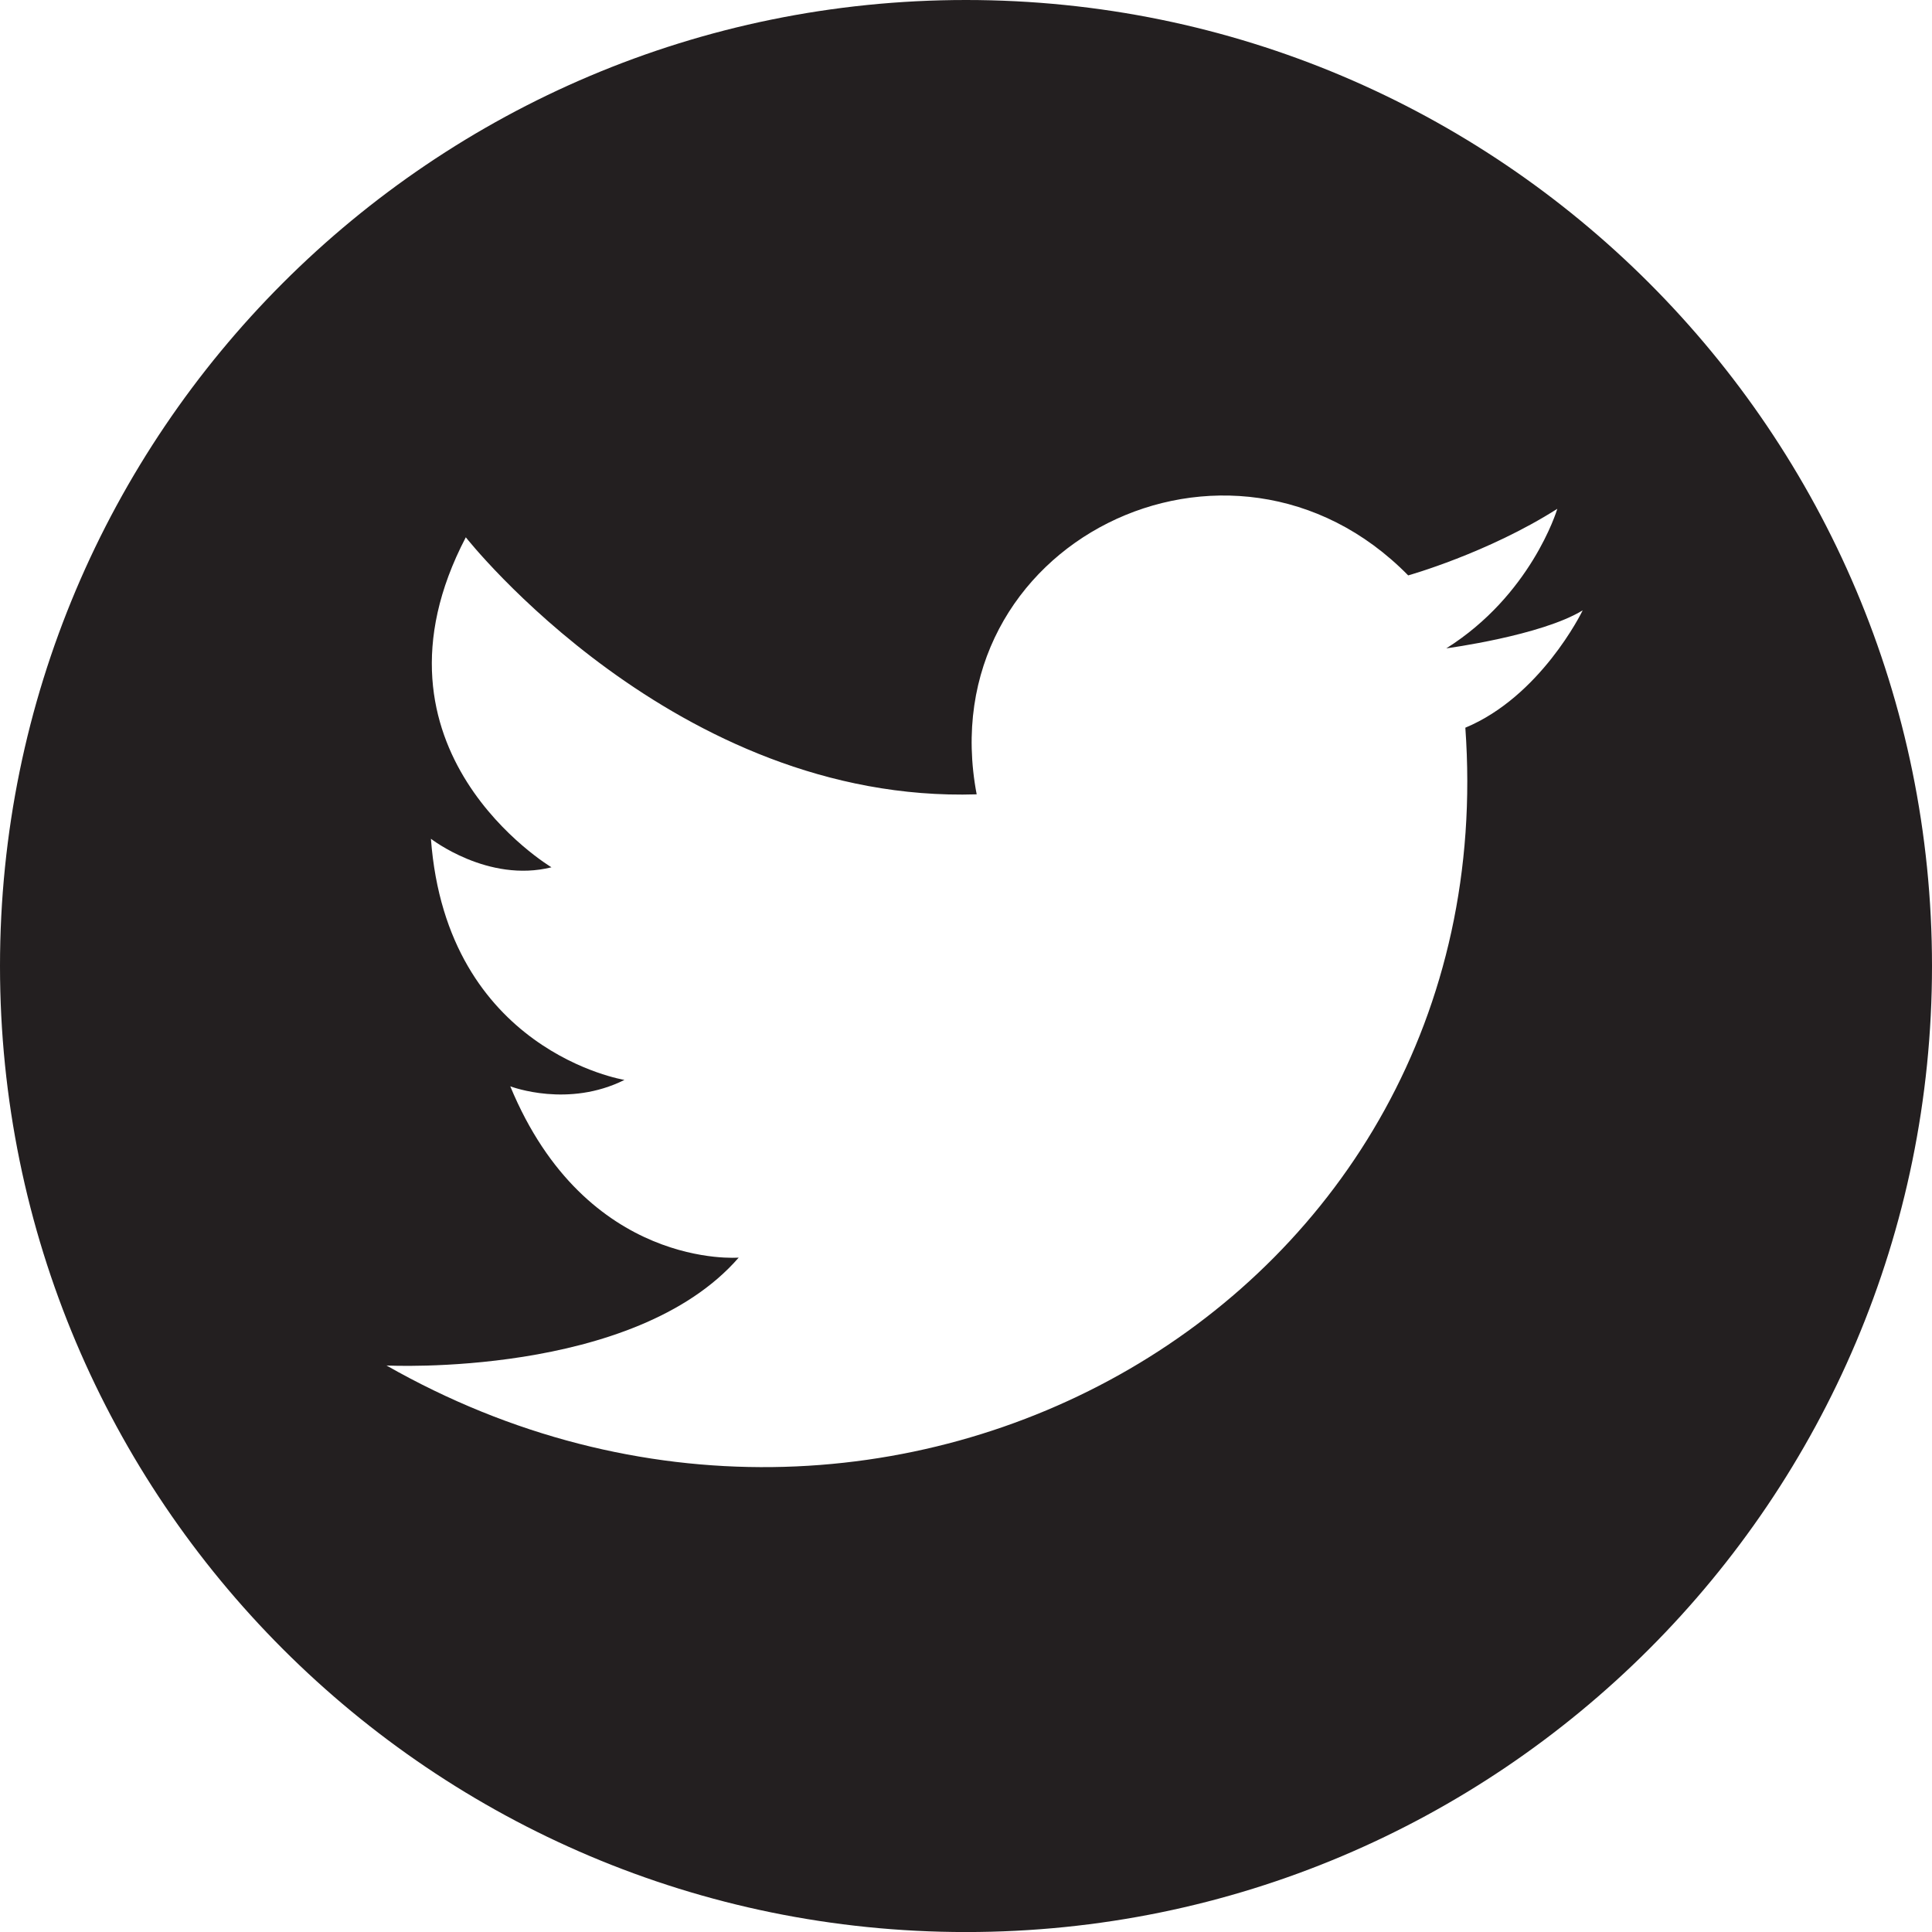
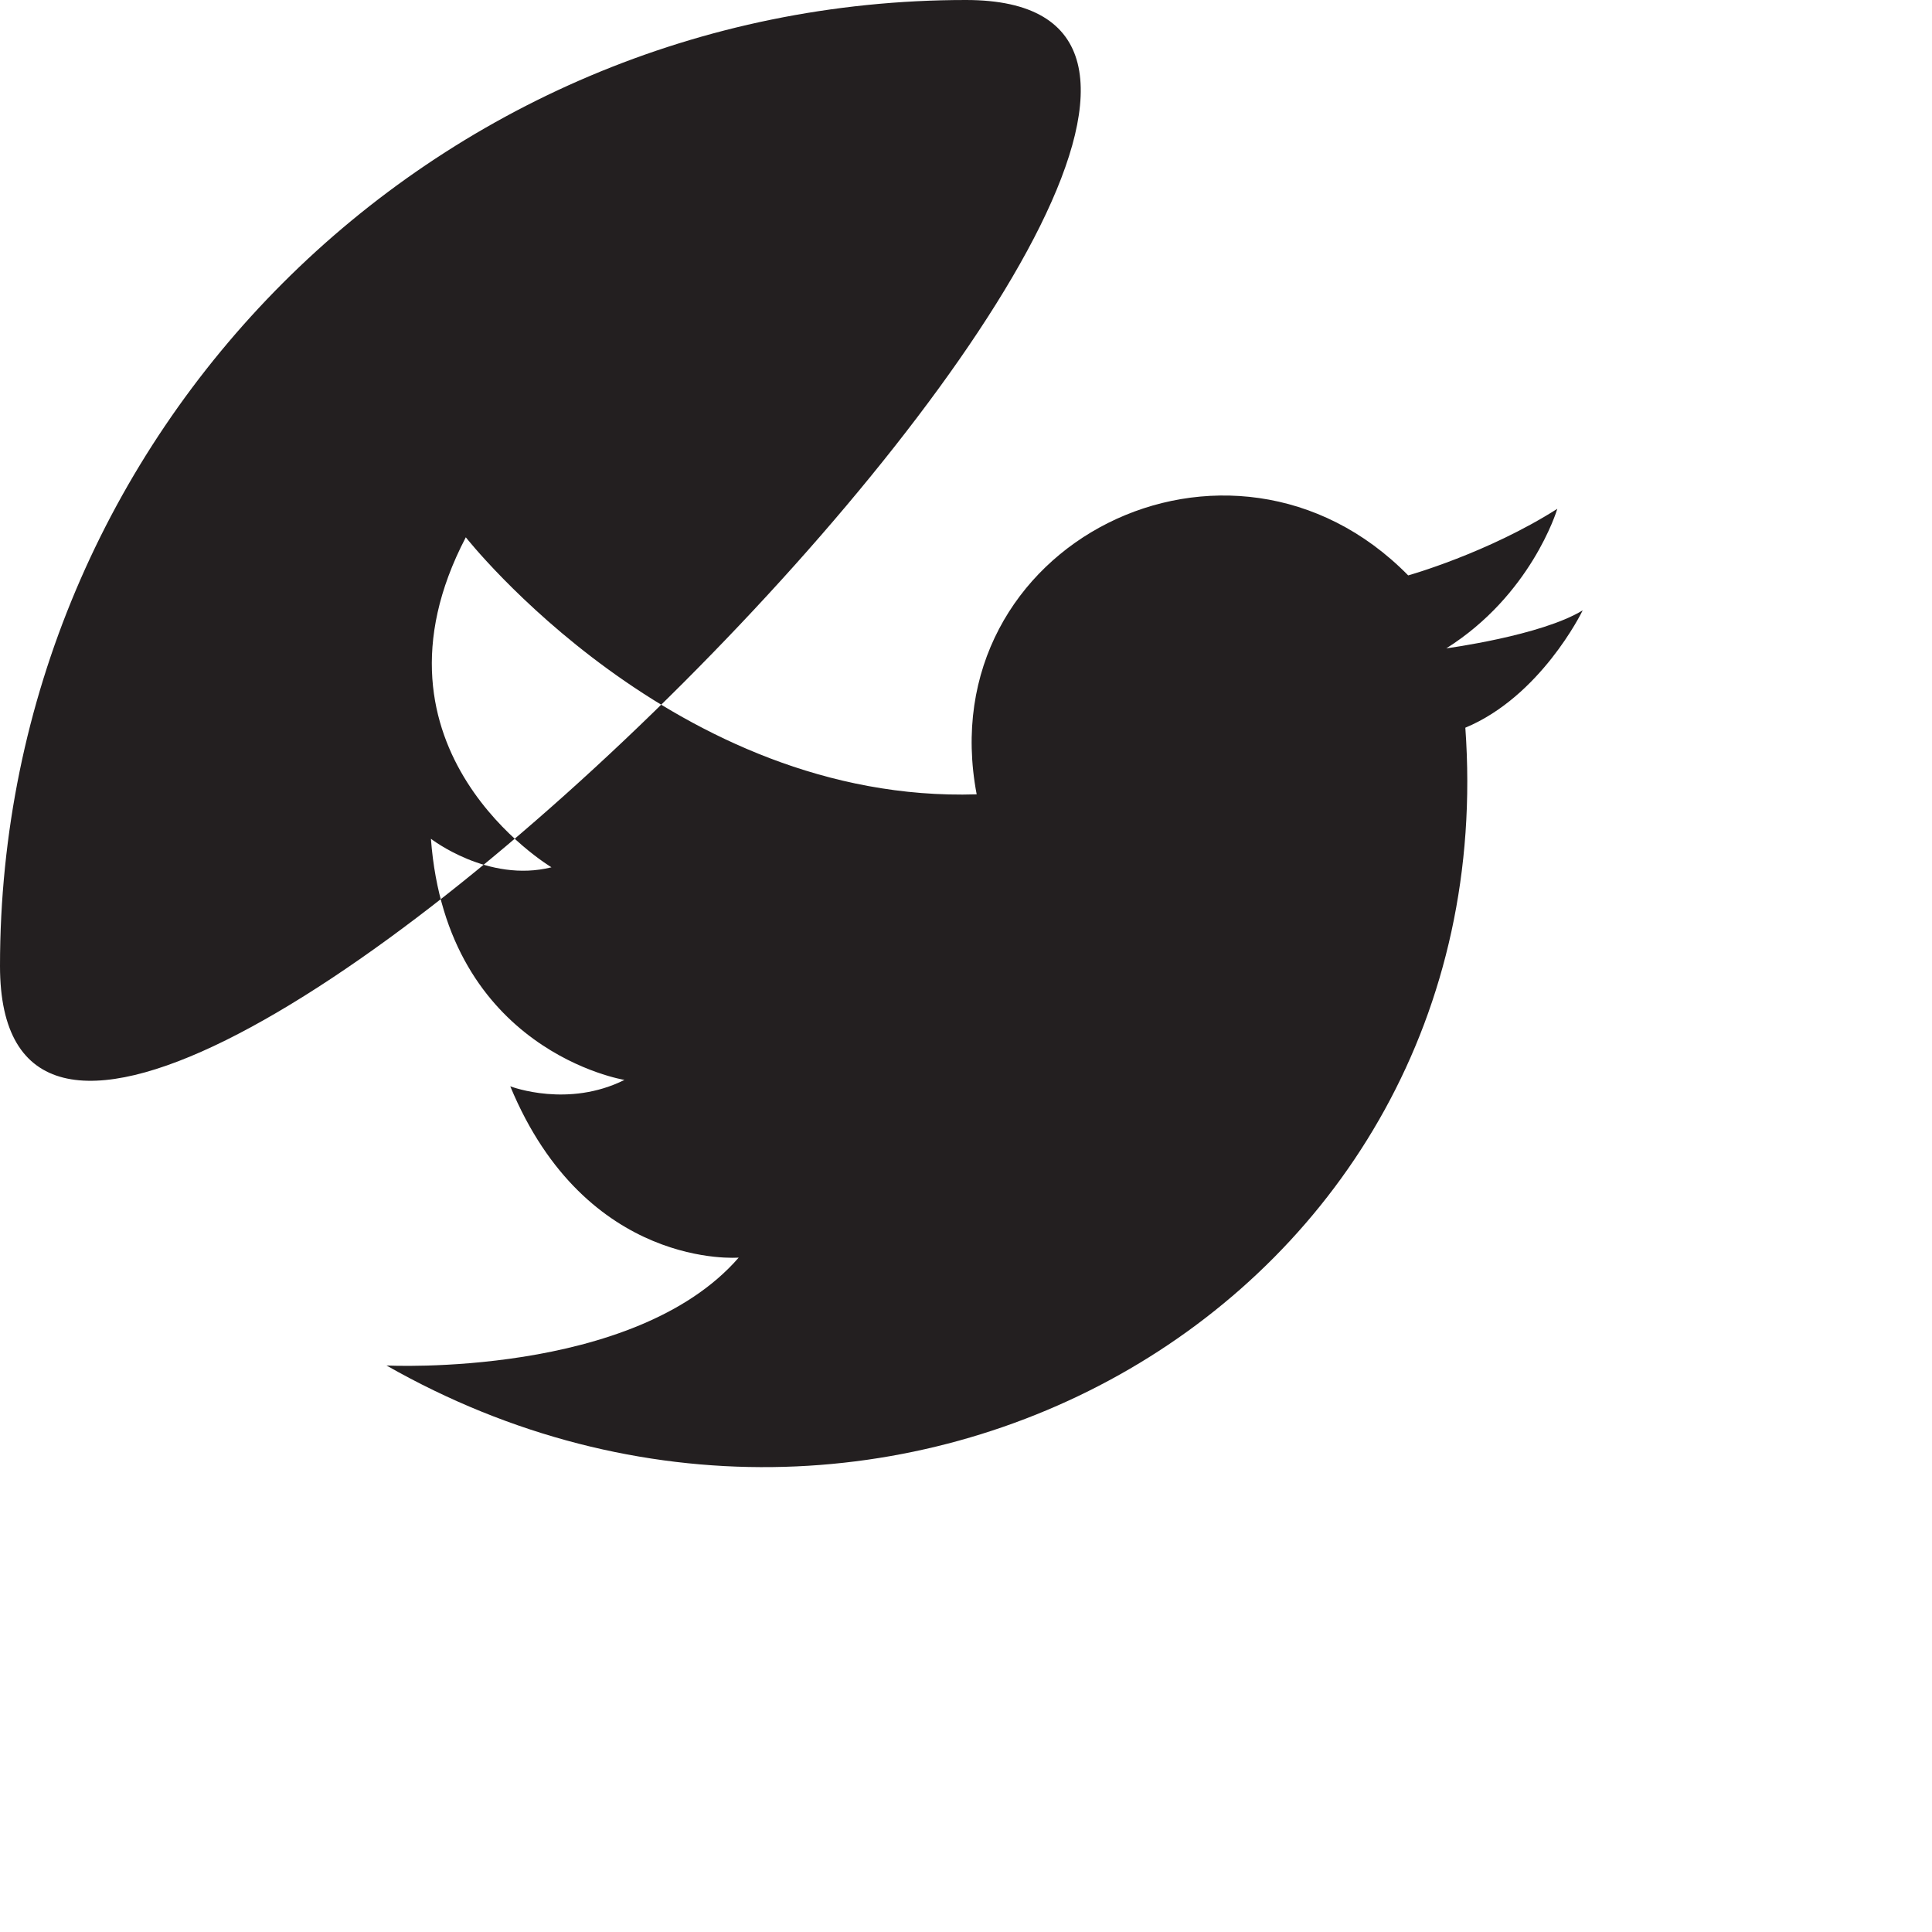
<svg xmlns="http://www.w3.org/2000/svg" id="Layer_2" data-name="Layer 2" viewBox="0 0 449.69 449.7">
  <defs>
    <style>
      .cls-1 {
        fill: #231f20;
        fill-rule: evenodd;
      }
    </style>
  </defs>
  <g id="Layer_1-2" data-name="Layer 1">
-     <path id="Twitter" class="cls-1" d="m224.84,0C100.66,0,0,100.67,0,224.85s100.66,224.85,224.84,224.85,224.85-100.67,224.85-224.85S349.02,0,224.84,0Zm116.23,169.38c9.6,133.68-134.42,214.92-251.11,148.45,0,0,57.61,2.95,81.98-25.11,0,0-35.44,2.95-53.17-39.87.5.18,13.54,5.03,26.58-1.49,0,0-41.36-6.65-45.05-56.13,0,0,13.29,10.34,28.06,6.64,0,0-45.79-27.32-19.94-76.81,0,0,48.75,62.04,118.91,59.83-11.08-58.35,59.09-93.06,100.44-50.96,0,0,18.46-5.17,34.71-15.5-.18.61-6.21,20.13-25.84,32.48,0,0,22.14-2.95,31.75-8.85-.29.61-9.88,20.05-27.32,27.32Z" />
+     <path id="Twitter" class="cls-1" d="m224.84,0C100.66,0,0,100.67,0,224.85S349.02,0,224.84,0Zm116.23,169.38c9.6,133.68-134.42,214.92-251.11,148.45,0,0,57.61,2.95,81.98-25.11,0,0-35.44,2.95-53.17-39.87.5.18,13.54,5.03,26.58-1.49,0,0-41.36-6.65-45.05-56.13,0,0,13.29,10.34,28.06,6.64,0,0-45.79-27.32-19.94-76.81,0,0,48.75,62.04,118.91,59.83-11.08-58.35,59.09-93.06,100.44-50.96,0,0,18.46-5.17,34.71-15.5-.18.61-6.21,20.13-25.84,32.48,0,0,22.14-2.95,31.75-8.85-.29.61-9.88,20.05-27.32,27.32Z" />
  </g>
</svg>